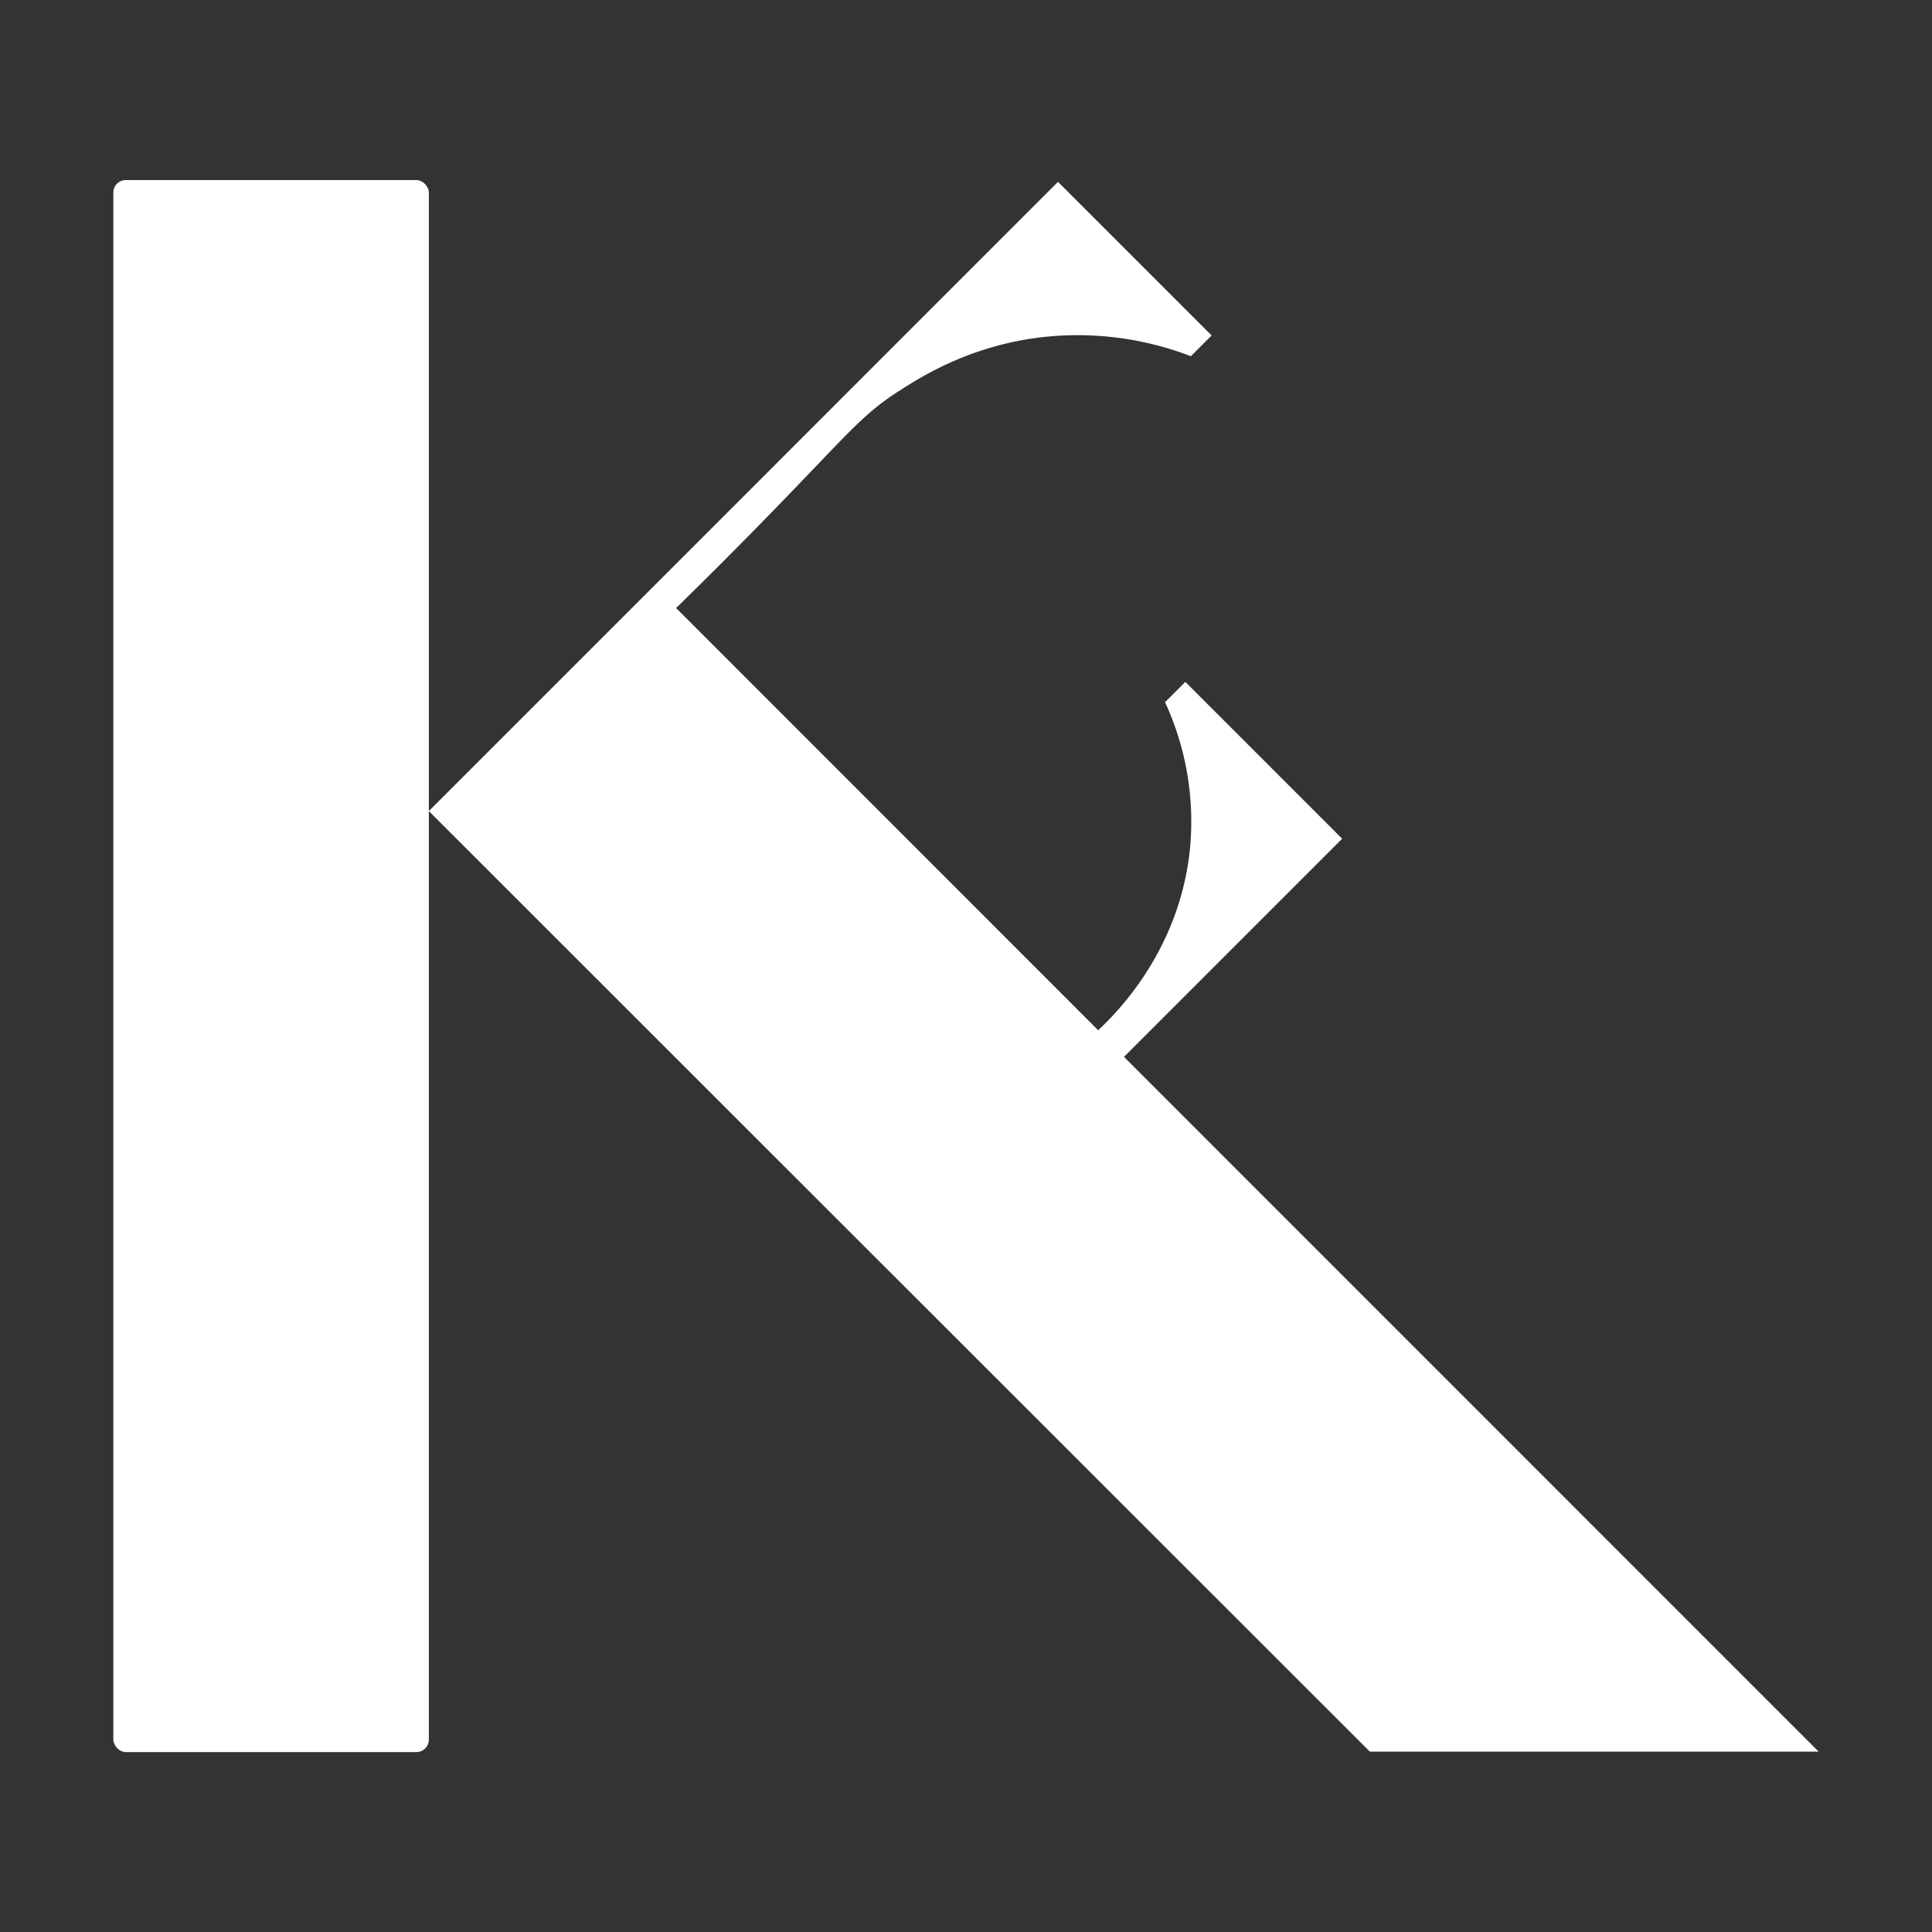
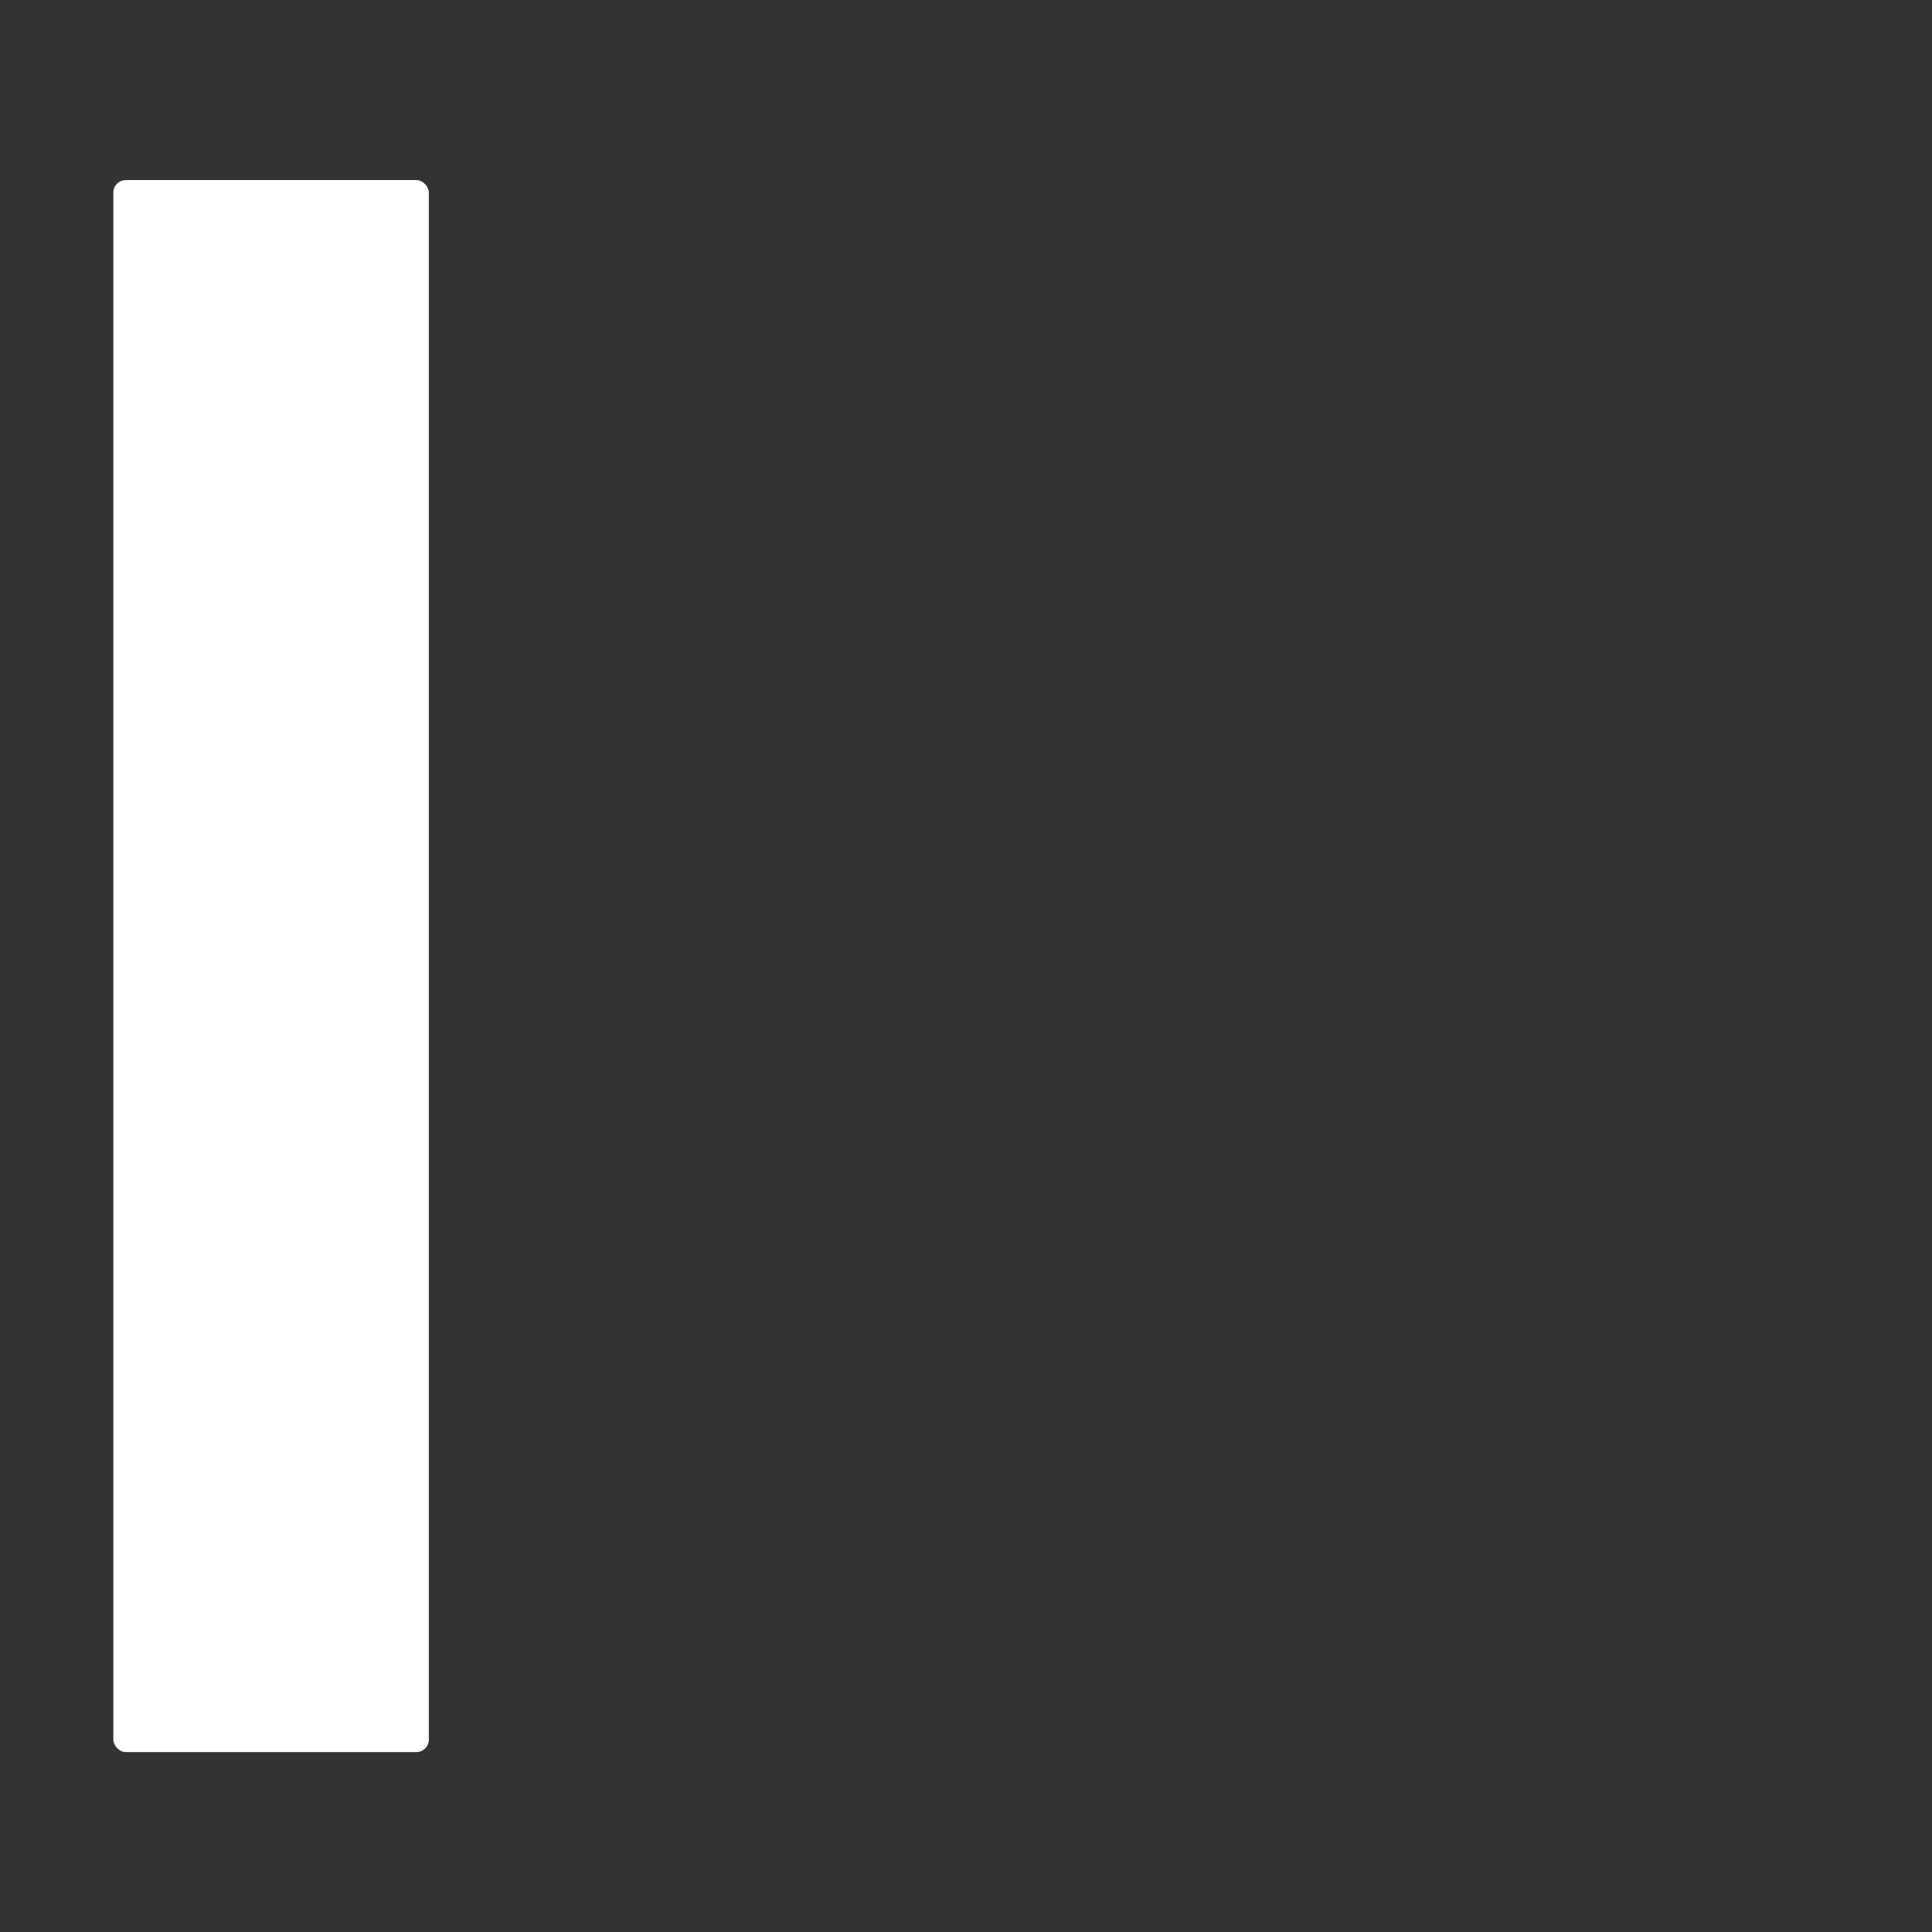
<svg xmlns="http://www.w3.org/2000/svg" id="Calque_1" data-name="Calque 1" viewBox="0 0 605.62 605.67">
  <rect x="0" y="0" width="605.62" height="605.67" fill="#333333" stroke="none" />
  <defs>
    <style>.cls-1{fill:#fff;}</style>
  </defs>
  <rect class="cls-1" x="35.53" y="56.45" width="98.9" height="492.77" rx="3.9" />
-   <path class="cls-1" d="M134.43,254.25,331.65,57l48.15,48.15-6.5,6.51a99.09,99.09,0,0,0-45.69-6.07c-22.75,2.4-38.43,12.23-45.7,16.9-11.47,7.37-15.54,12.88-38.21,36.23-13.59,14-24.79,25.07-31.76,31.88L344.23,322.94c5.62-5.21,25.55-24.92,28.78-56.83a89.13,89.13,0,0,0-7.81-46l6.36-6.36,49.16,49.16-68.39,68.39L570.08,549.08H429.4Z" />
</svg>